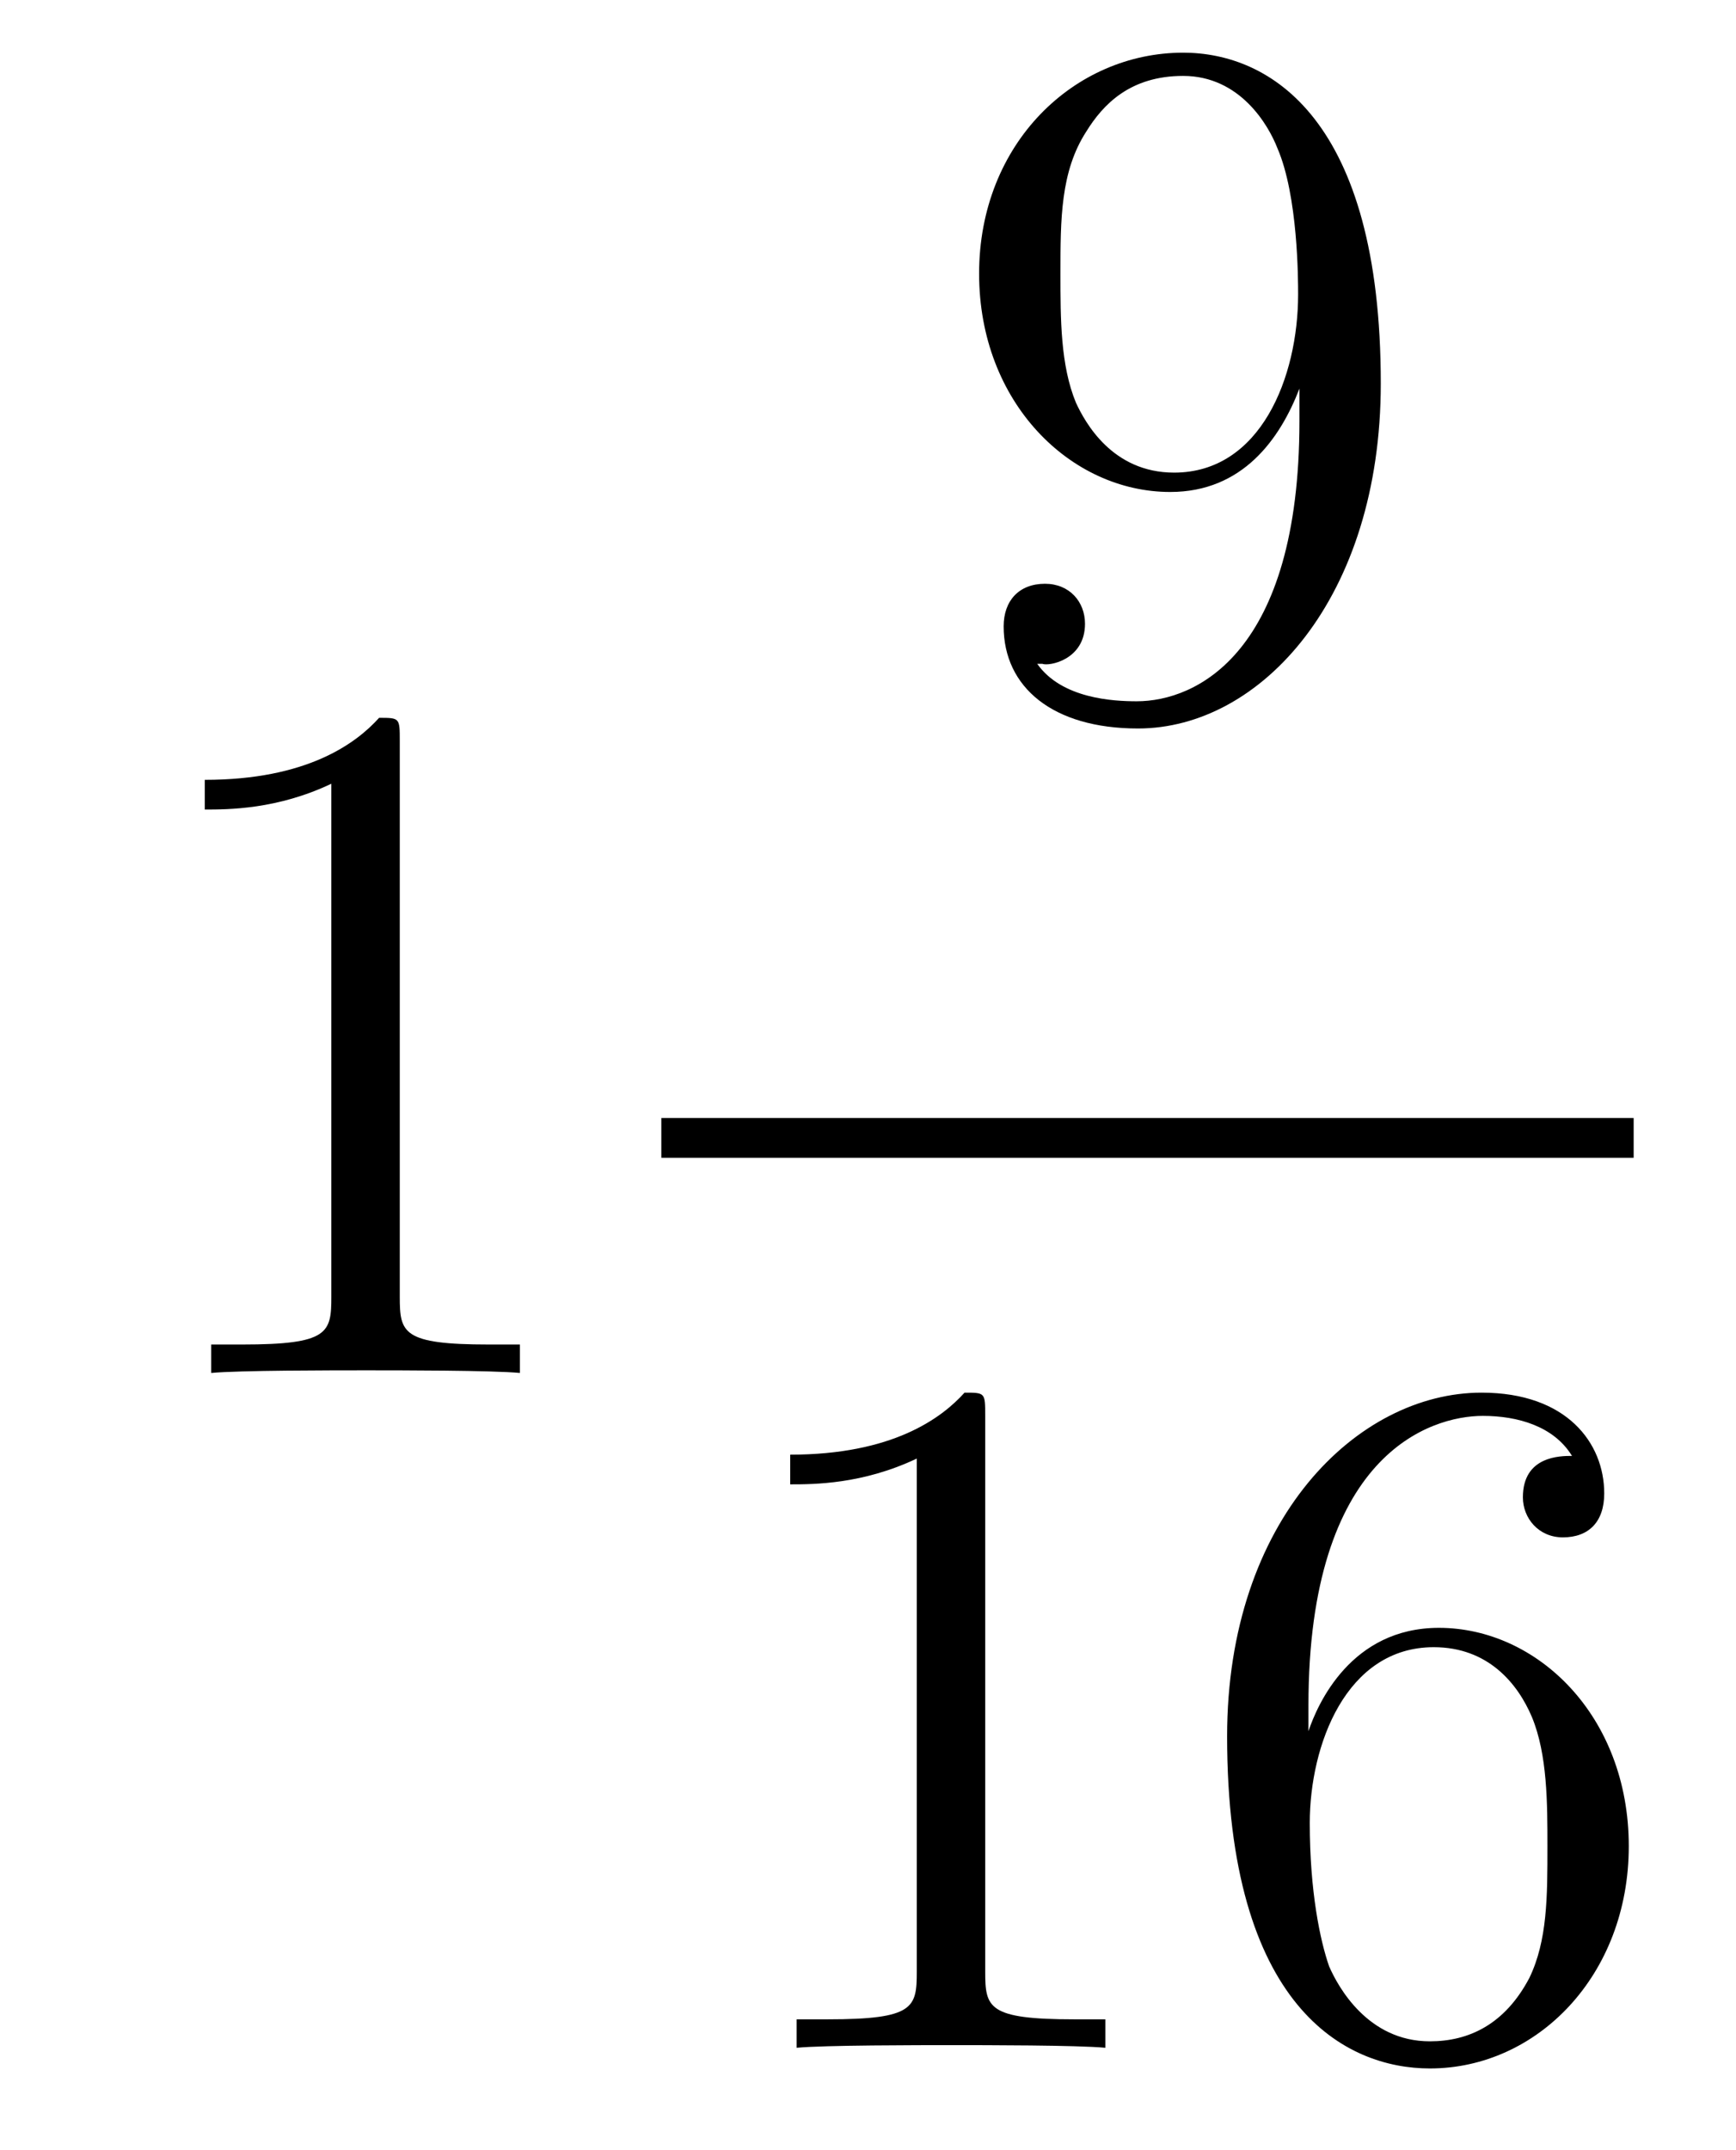
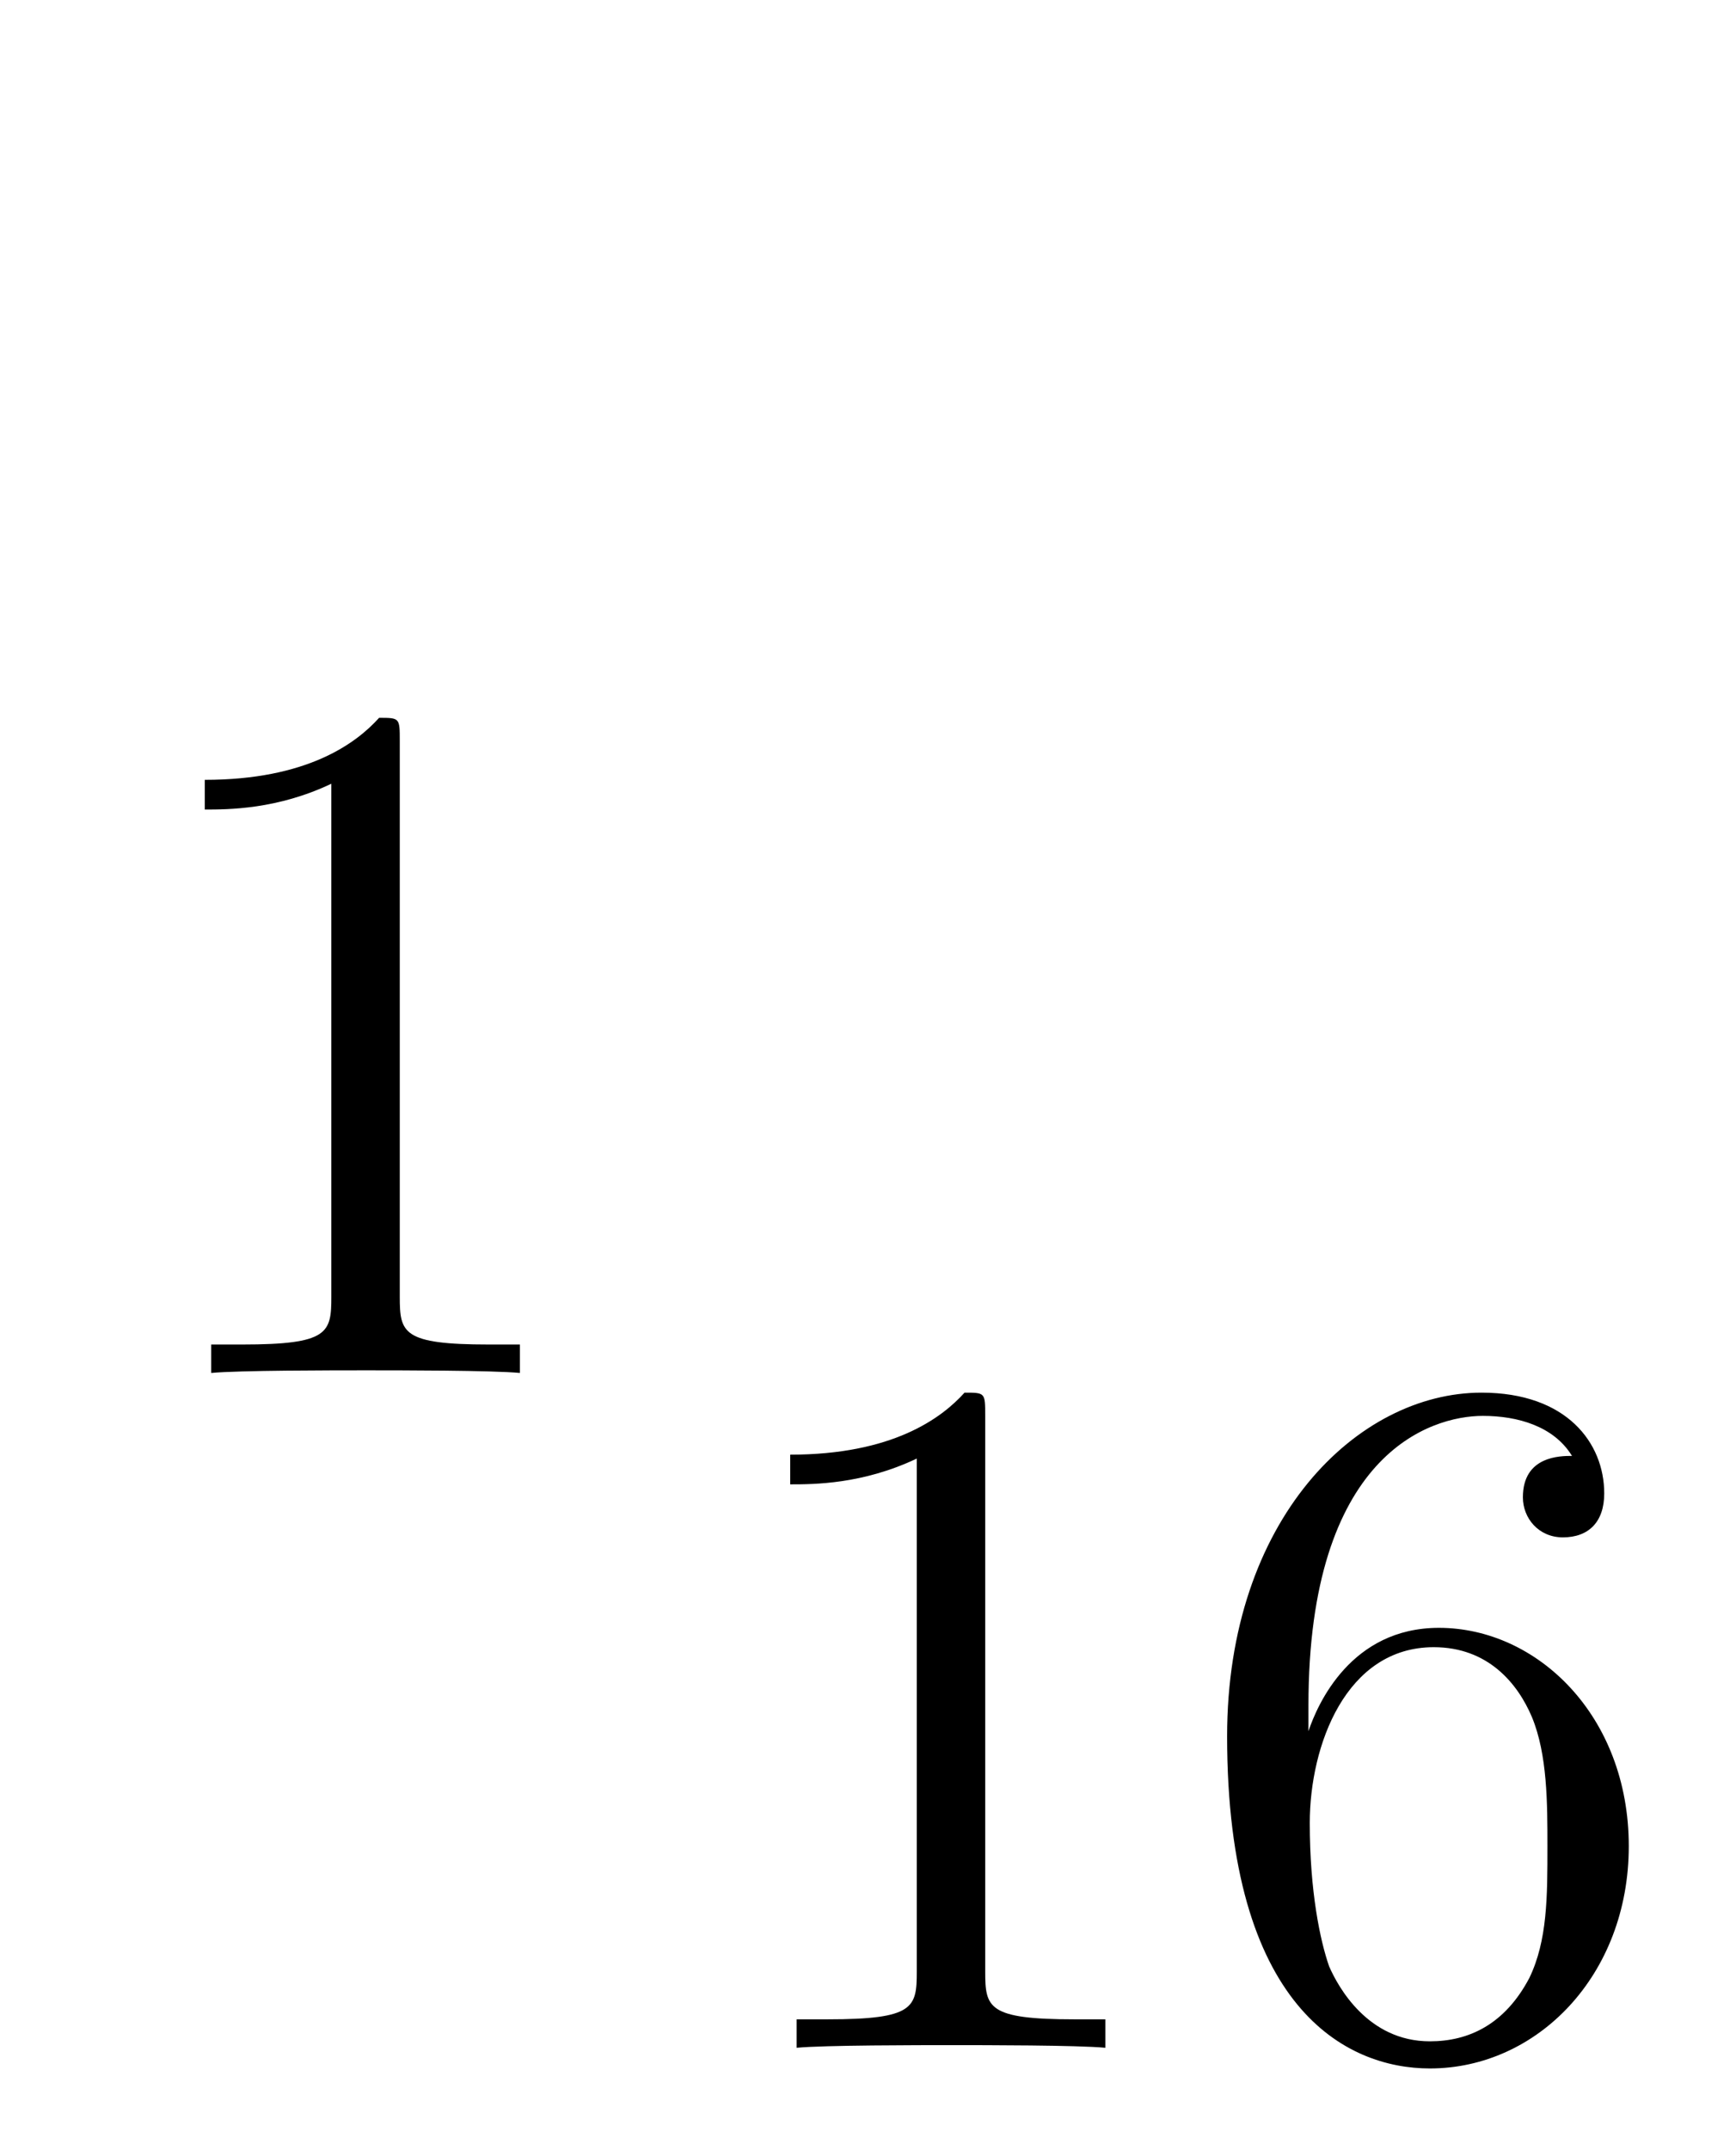
<svg xmlns="http://www.w3.org/2000/svg" height="26pt" version="1.1" viewBox="0 -26 21 26" width="21pt">
  <g id="page1">
    <g transform="matrix(1 0 0 1 -127 641)">
      <path d="M131.836 -658.039C131.836 -658.32 131.836 -658.32 131.586 -658.32C131.305 -658.008 130.711 -657.57 129.477 -657.57V-657.211C129.758 -657.211 130.352 -657.211 131.008 -657.523V-651.32C131.008 -650.883 130.977 -650.742 129.93 -650.742H129.555V-650.398C129.883 -650.43 131.039 -650.43 131.43 -650.43C131.82 -650.43 132.961 -650.43 133.289 -650.398V-650.742H132.914C131.867 -650.742 131.836 -650.883 131.836 -651.32V-658.039ZM134.277 -650.398" fill-rule="evenodd" />
-       <path d="M142.719 -661.91C142.719 -659.098 141.469 -658.52 140.75 -658.52C140.469 -658.52 139.844 -658.551 139.547 -658.973H139.609C139.688 -658.941 140.125 -659.019 140.125 -659.457C140.125 -659.723 139.938 -659.941 139.641 -659.941C139.328 -659.941 139.141 -659.738 139.141 -659.426C139.141 -658.691 139.734 -658.191 140.766 -658.191C142.25 -658.191 143.703 -659.769 143.703 -662.363C143.703 -665.566 142.359 -666.363 141.312 -666.363C140 -666.363 138.844 -665.27 138.844 -663.691C138.844 -662.129 139.953 -661.051 141.156 -661.051C142.031 -661.051 142.484 -661.691 142.719 -662.301V-661.91ZM141.203 -661.285C140.453 -661.285 140.125 -661.895 140.016 -662.129C139.828 -662.582 139.828 -663.144 139.828 -663.691C139.828 -664.348 139.828 -664.926 140.141 -665.41C140.344 -665.738 140.672 -666.082 141.312 -666.082C142 -666.082 142.344 -665.488 142.453 -665.207C142.703 -664.629 142.703 -663.613 142.703 -663.441C142.703 -662.441 142.25 -661.285 141.203 -661.285ZM144.238 -658.441" fill-rule="evenodd" />
-       <path d="M135 -653H146.762V-653.481H135" />
      <path d="M138.918 -649.879C138.918 -650.16 138.918 -650.16 138.668 -650.16C138.387 -649.848 137.793 -649.41 136.559 -649.41V-649.051C136.84 -649.051 137.434 -649.051 138.09 -649.363V-643.16C138.09 -642.723 138.059 -642.582 137.012 -642.582H136.637V-642.238C136.965 -642.27 138.121 -642.27 138.512 -642.27C138.902 -642.27 140.043 -642.27 140.371 -642.238V-642.582H139.996C138.949 -642.582 138.918 -642.723 138.918 -643.16V-649.879ZM142.828 -646.379C142.828 -649.41 144.297 -649.879 144.938 -649.879C145.359 -649.879 145.797 -649.754 146.016 -649.395C145.875 -649.395 145.422 -649.395 145.422 -648.894C145.422 -648.645 145.609 -648.41 145.906 -648.41C146.219 -648.41 146.406 -648.598 146.406 -648.941C146.406 -649.551 145.953 -650.16 144.922 -650.16C143.422 -650.16 141.844 -648.629 141.844 -646.004C141.844 -642.723 143.281 -641.988 144.297 -641.988C145.594 -641.988 146.703 -643.113 146.703 -644.676C146.703 -646.254 145.594 -647.316 144.406 -647.316C143.344 -647.316 142.938 -646.395 142.828 -646.066V-646.379ZM144.297 -642.316C143.547 -642.316 143.187 -642.973 143.078 -643.223C142.969 -643.535 142.844 -644.129 142.844 -644.957C142.844 -645.894 143.281 -647.082 144.344 -647.082C145 -647.082 145.359 -646.644 145.531 -646.238C145.719 -645.785 145.719 -645.191 145.719 -644.676C145.719 -644.066 145.719 -643.535 145.5 -643.082C145.203 -642.519 144.766 -642.316 144.297 -642.316ZM147.238 -642.238" fill-rule="evenodd" />
    </g>
  </g>
</svg>